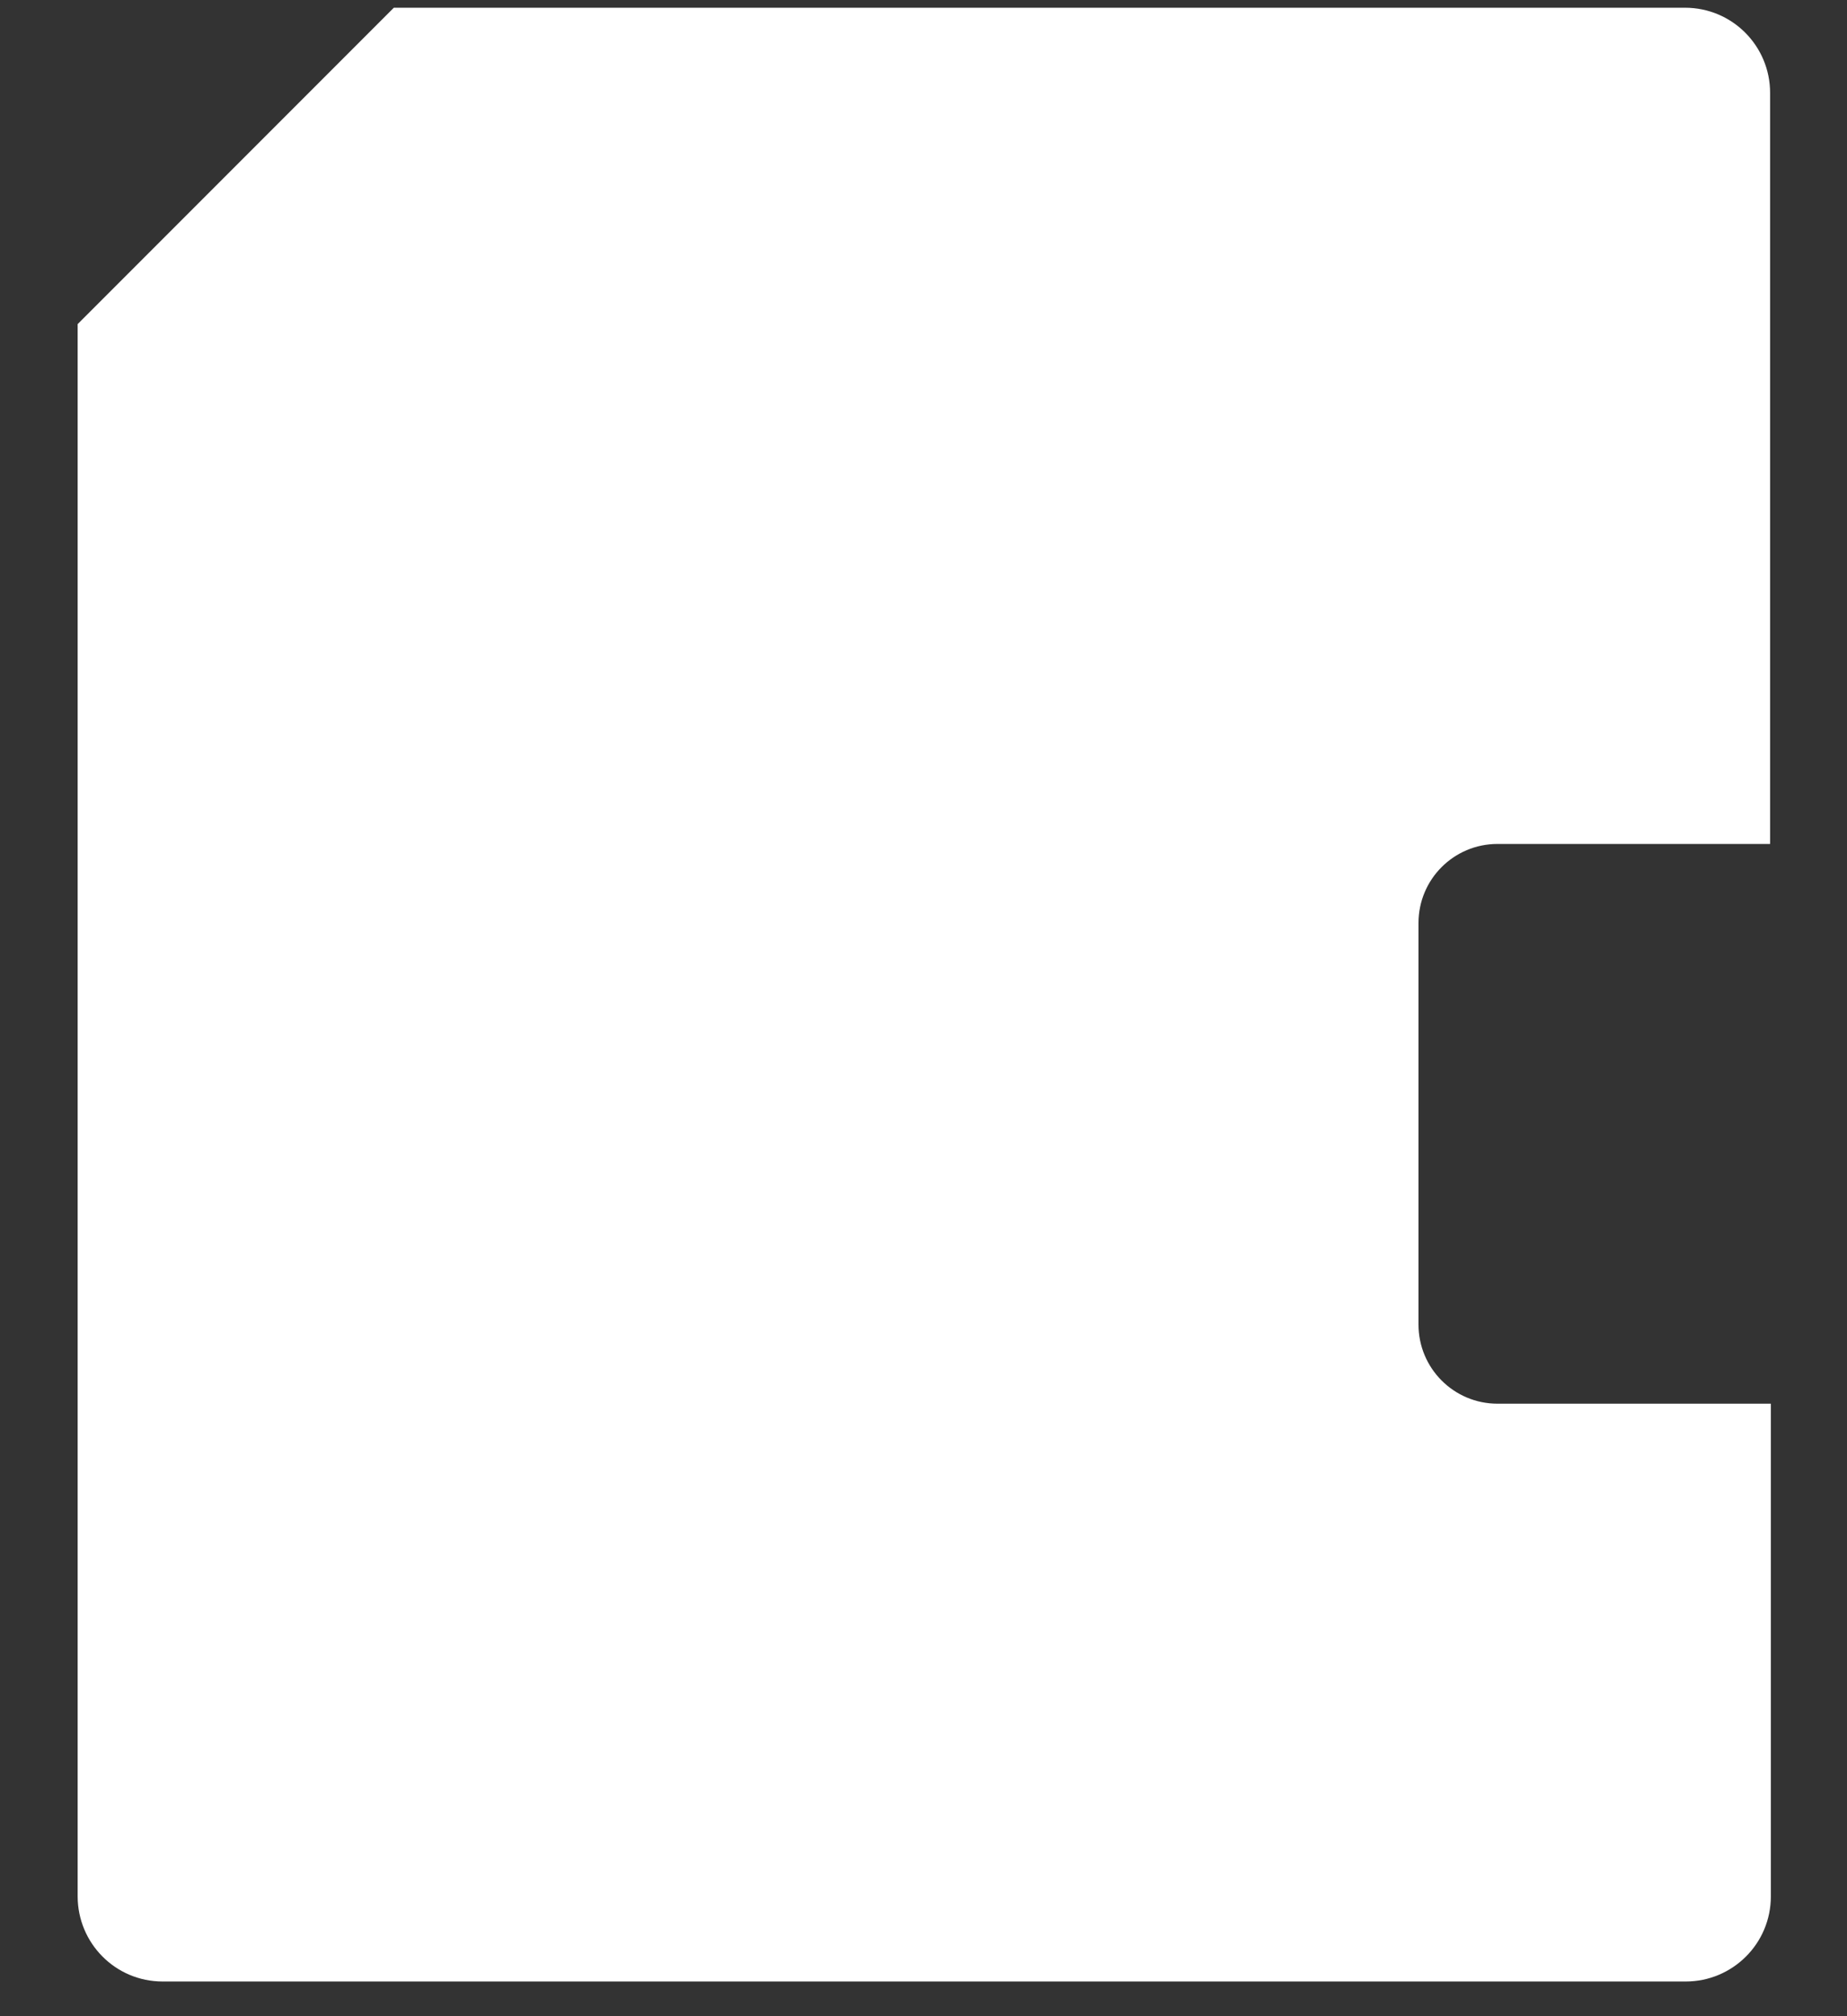
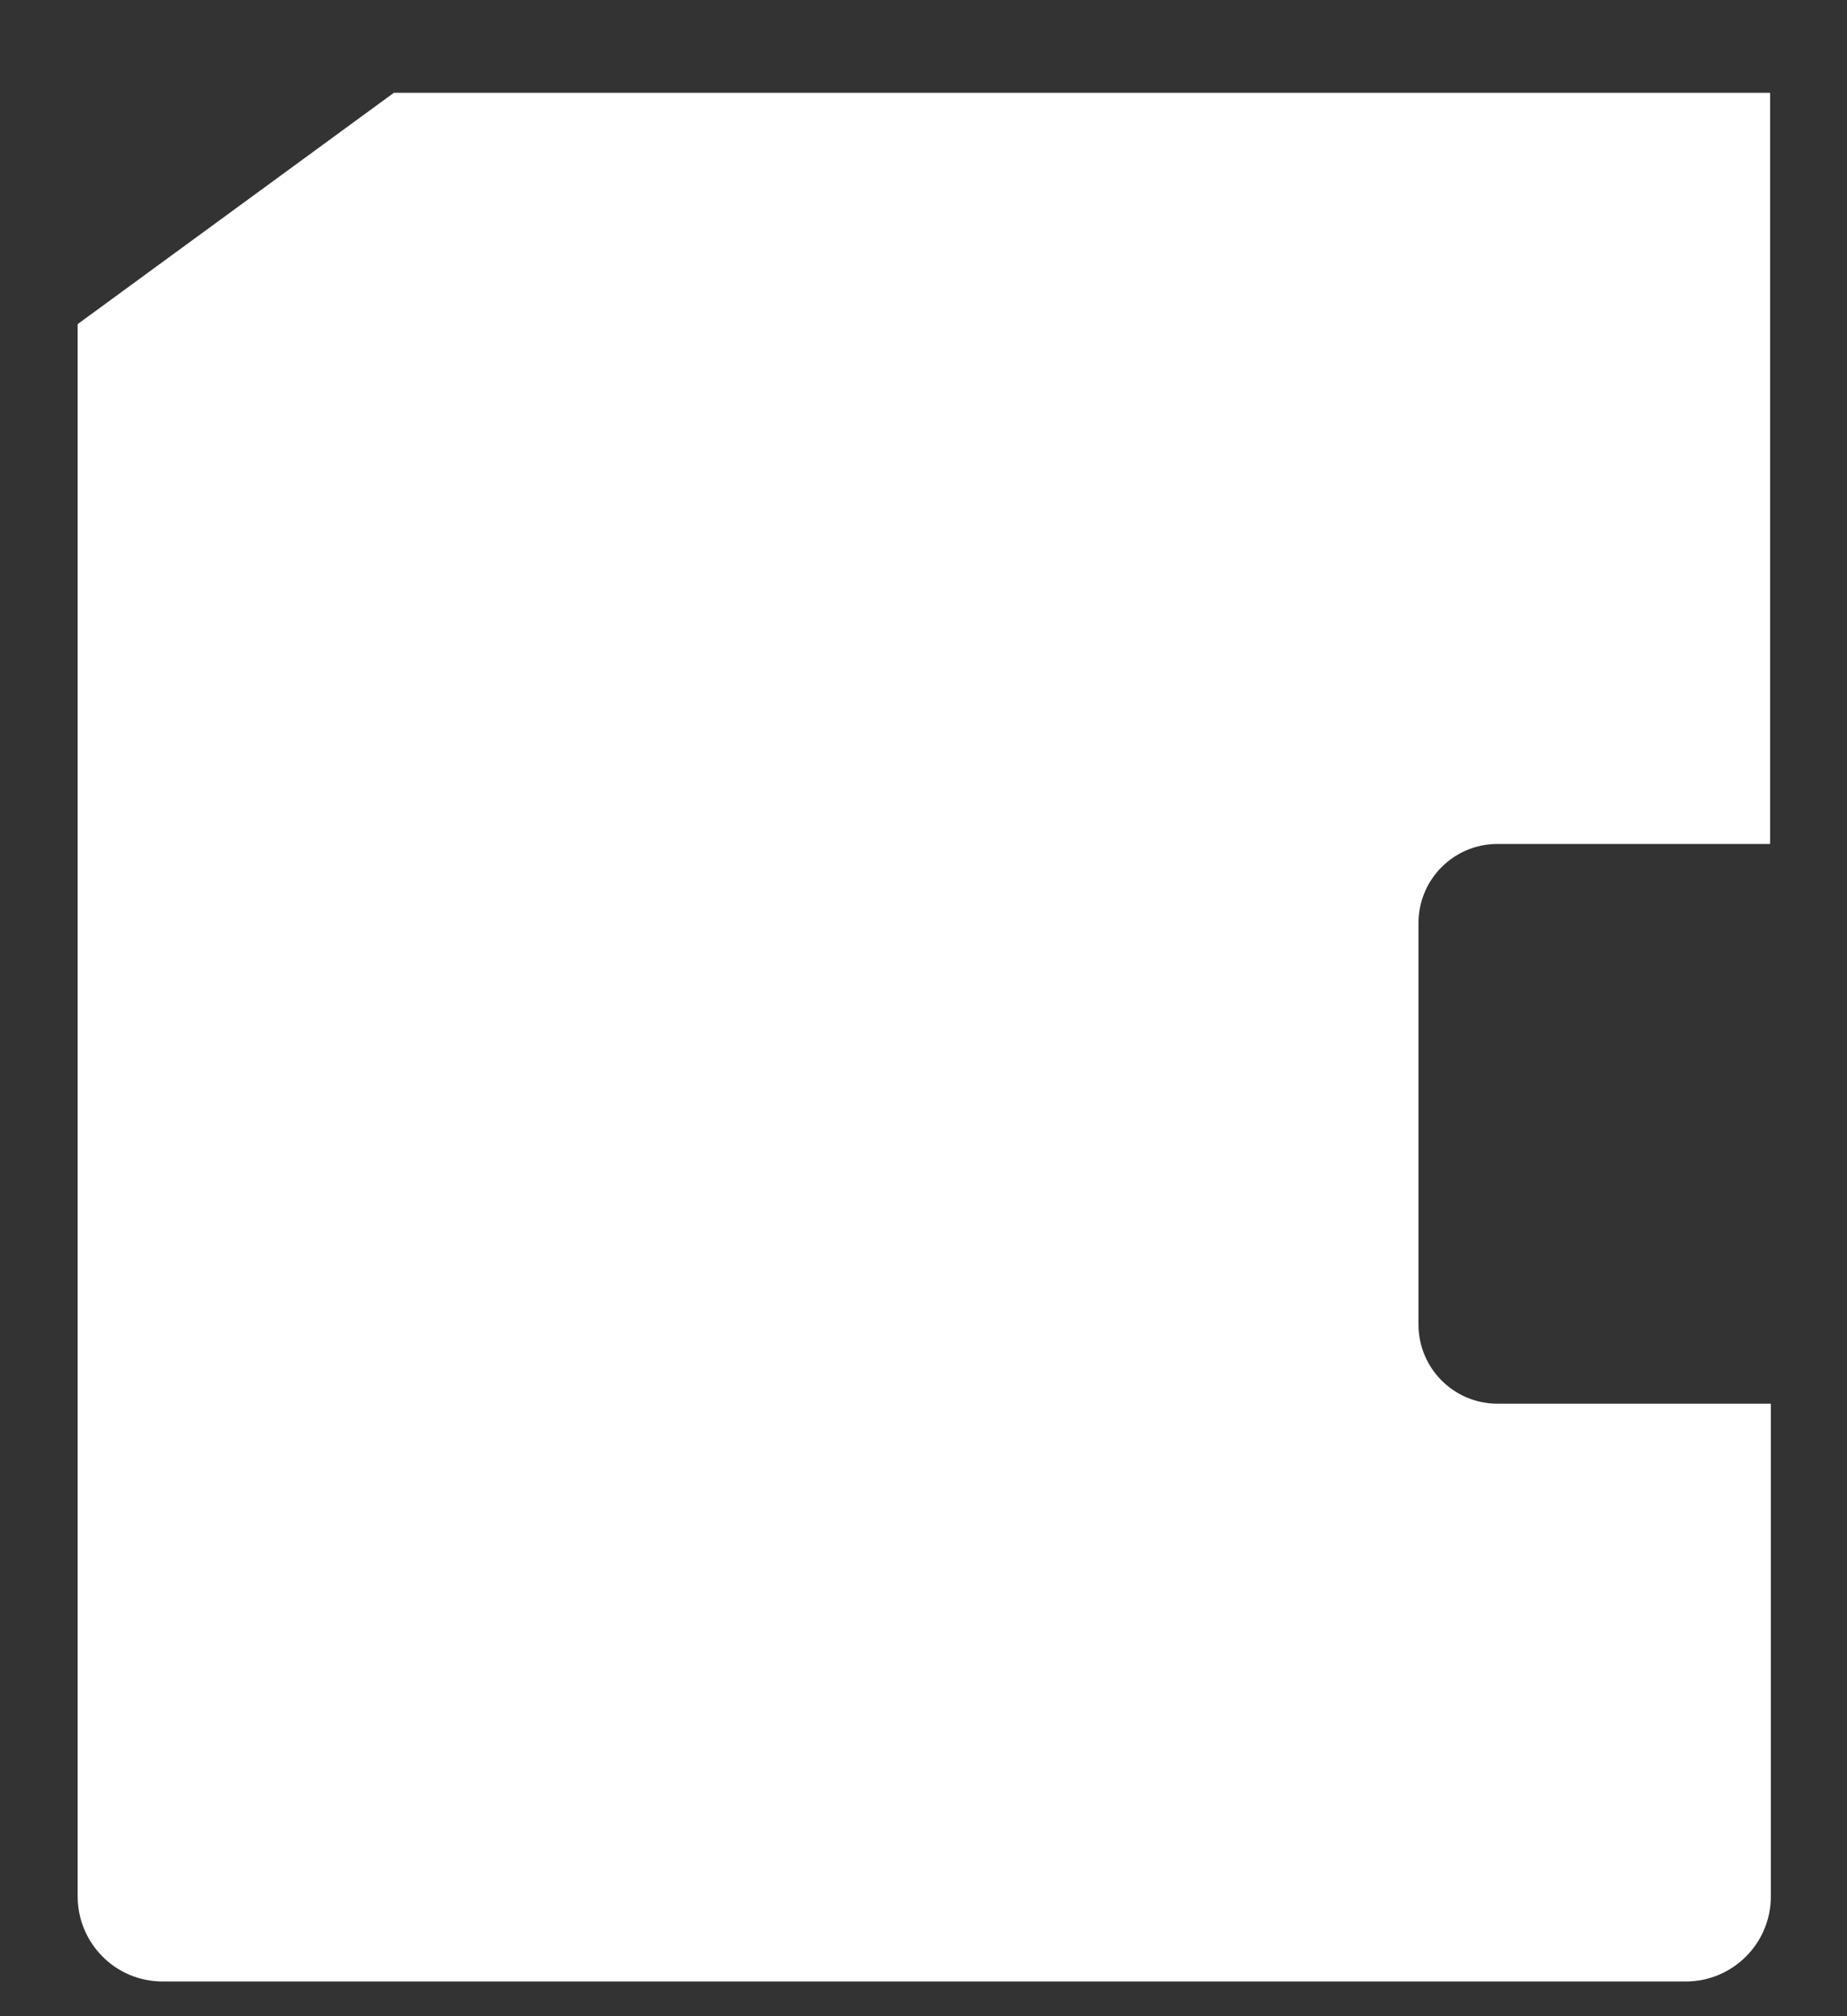
<svg xmlns="http://www.w3.org/2000/svg" width="22" height="24" viewBox="0 0 22 24" fill="none">
  <rect x="0" y="0" width="22" height="24" fill="#333333" stroke="none" />
-   <path d="M17.837 16.709C17.317 16.709 16.896 16.287 16.896 15.767V10.987C16.896 10.467 17.317 10.046 17.837 10.046H21.084V1.105C21.084 0.549 20.635 0.092 20.07 0.092H4.691L0.925 3.858V22.573C0.925 23.129 1.373 23.587 1.938 23.587H20.079C20.635 23.587 21.093 23.138 21.093 22.573V16.709H17.846H17.837Z" fill="white" />
+   <path d="M17.837 16.709C17.317 16.709 16.896 16.287 16.896 15.767V10.987C16.896 10.467 17.317 10.046 17.837 10.046H21.084V1.105H4.691L0.925 3.858V22.573C0.925 23.129 1.373 23.587 1.938 23.587H20.079C20.635 23.587 21.093 23.138 21.093 22.573V16.709H17.846H17.837Z" fill="white" />
</svg>